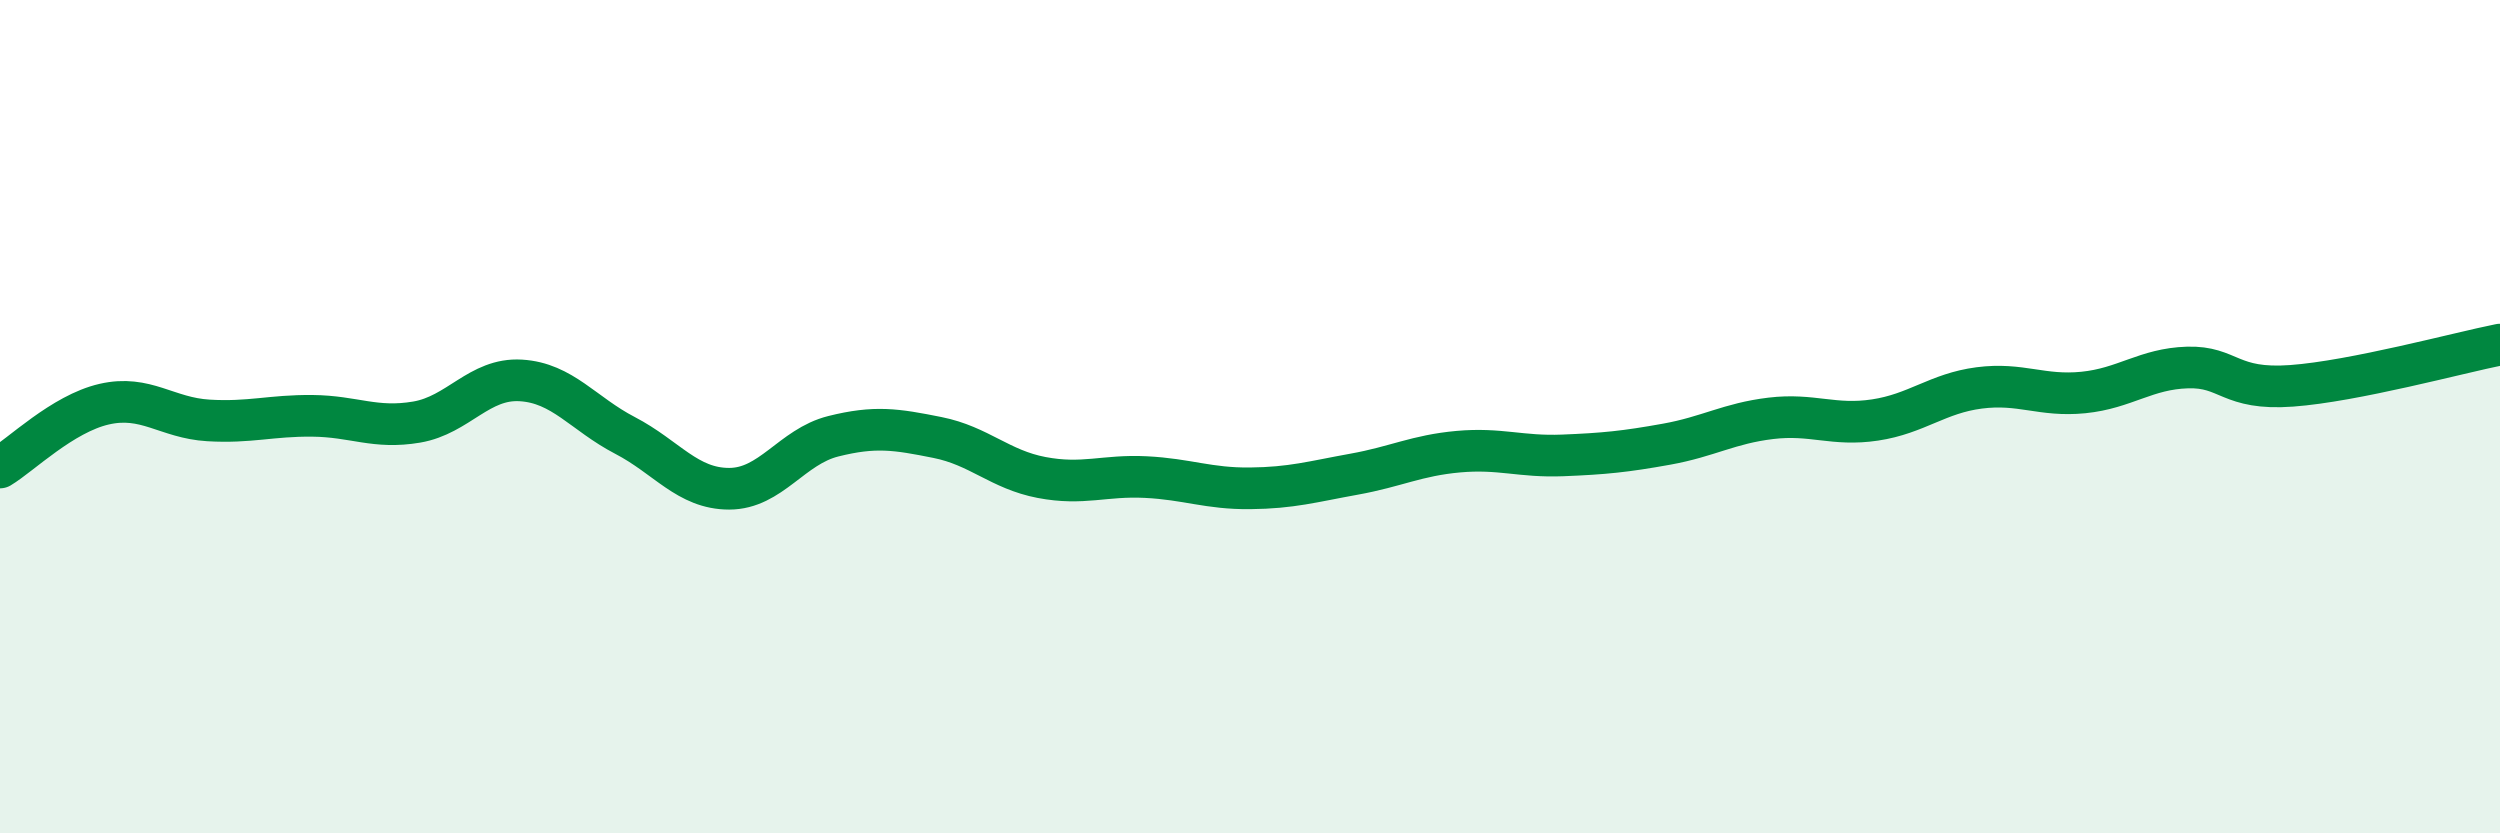
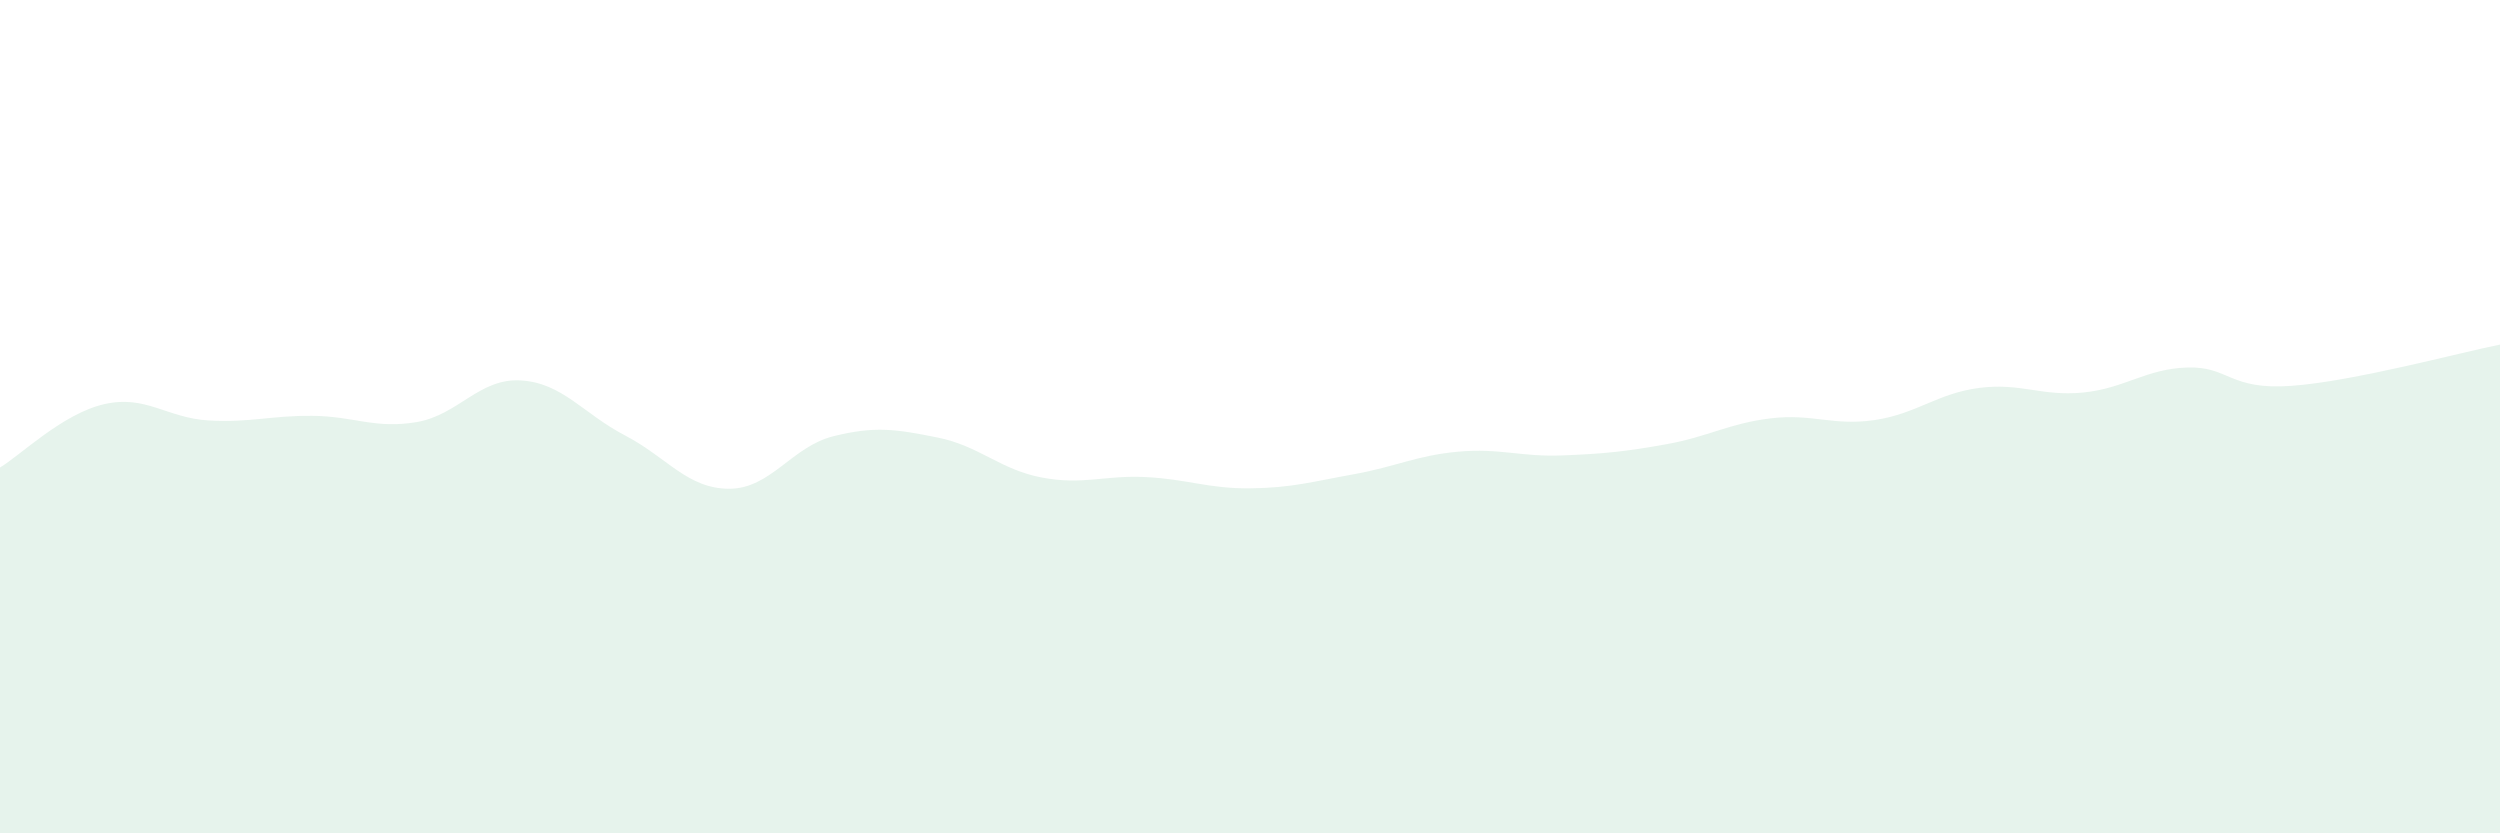
<svg xmlns="http://www.w3.org/2000/svg" width="60" height="20" viewBox="0 0 60 20">
  <path d="M 0,11.22 C 0.5,10.92 1.5,9.93 2.5,9.7 C 3.5,9.47 4,10.03 5,10.09 C 6,10.15 6.5,9.97 7.5,9.98 C 8.5,9.99 9,10.3 10,10.13 C 11,9.96 11.5,9.07 12.5,9.13 C 13.5,9.19 14,9.93 15,10.45 C 16,10.97 16.5,11.73 17.5,11.73 C 18.5,11.73 19,10.72 20,10.47 C 21,10.22 21.5,10.3 22.5,10.5 C 23.5,10.7 24,11.27 25,11.46 C 26,11.65 26.5,11.4 27.5,11.45 C 28.5,11.5 29,11.73 30,11.72 C 31,11.71 31.5,11.56 32.5,11.38 C 33.5,11.2 34,10.93 35,10.84 C 36,10.75 36.5,10.97 37.5,10.93 C 38.5,10.89 39,10.84 40,10.66 C 41,10.48 41.5,10.16 42.5,10.04 C 43.5,9.92 44,10.23 45,10.08 C 46,9.93 46.5,9.44 47.5,9.31 C 48.5,9.18 49,9.52 50,9.42 C 51,9.32 51.5,8.85 52.5,8.82 C 53.5,8.79 53.5,9.37 55,9.26 C 56.5,9.15 59,8.47 60,8.27L60 20L0 20Z" fill="#008740" opacity="0.1" stroke-linecap="round" stroke-linejoin="round" />
-   <path d="M 0,11.22 C 0.5,10.92 1.5,9.93 2.5,9.7 C 3.5,9.47 4,10.03 5,10.09 C 6,10.15 6.5,9.97 7.5,9.98 C 8.5,9.99 9,10.3 10,10.13 C 11,9.96 11.5,9.07 12.5,9.13 C 13.5,9.19 14,9.93 15,10.45 C 16,10.97 16.5,11.73 17.5,11.73 C 18.5,11.73 19,10.72 20,10.47 C 21,10.22 21.5,10.3 22.5,10.5 C 23.5,10.7 24,11.27 25,11.46 C 26,11.65 26.5,11.4 27.5,11.45 C 28.5,11.5 29,11.73 30,11.72 C 31,11.71 31.5,11.56 32.5,11.38 C 33.5,11.2 34,10.93 35,10.84 C 36,10.75 36.5,10.97 37.5,10.93 C 38.5,10.89 39,10.84 40,10.66 C 41,10.48 41.5,10.16 42.5,10.04 C 43.5,9.92 44,10.23 45,10.08 C 46,9.93 46.5,9.44 47.5,9.31 C 48.5,9.18 49,9.52 50,9.42 C 51,9.32 51.5,8.85 52.5,8.82 C 53.5,8.79 53.5,9.37 55,9.26 C 56.5,9.15 59,8.47 60,8.27" stroke="#008740" stroke-width="1" fill="none" stroke-linecap="round" stroke-linejoin="round" />
</svg>